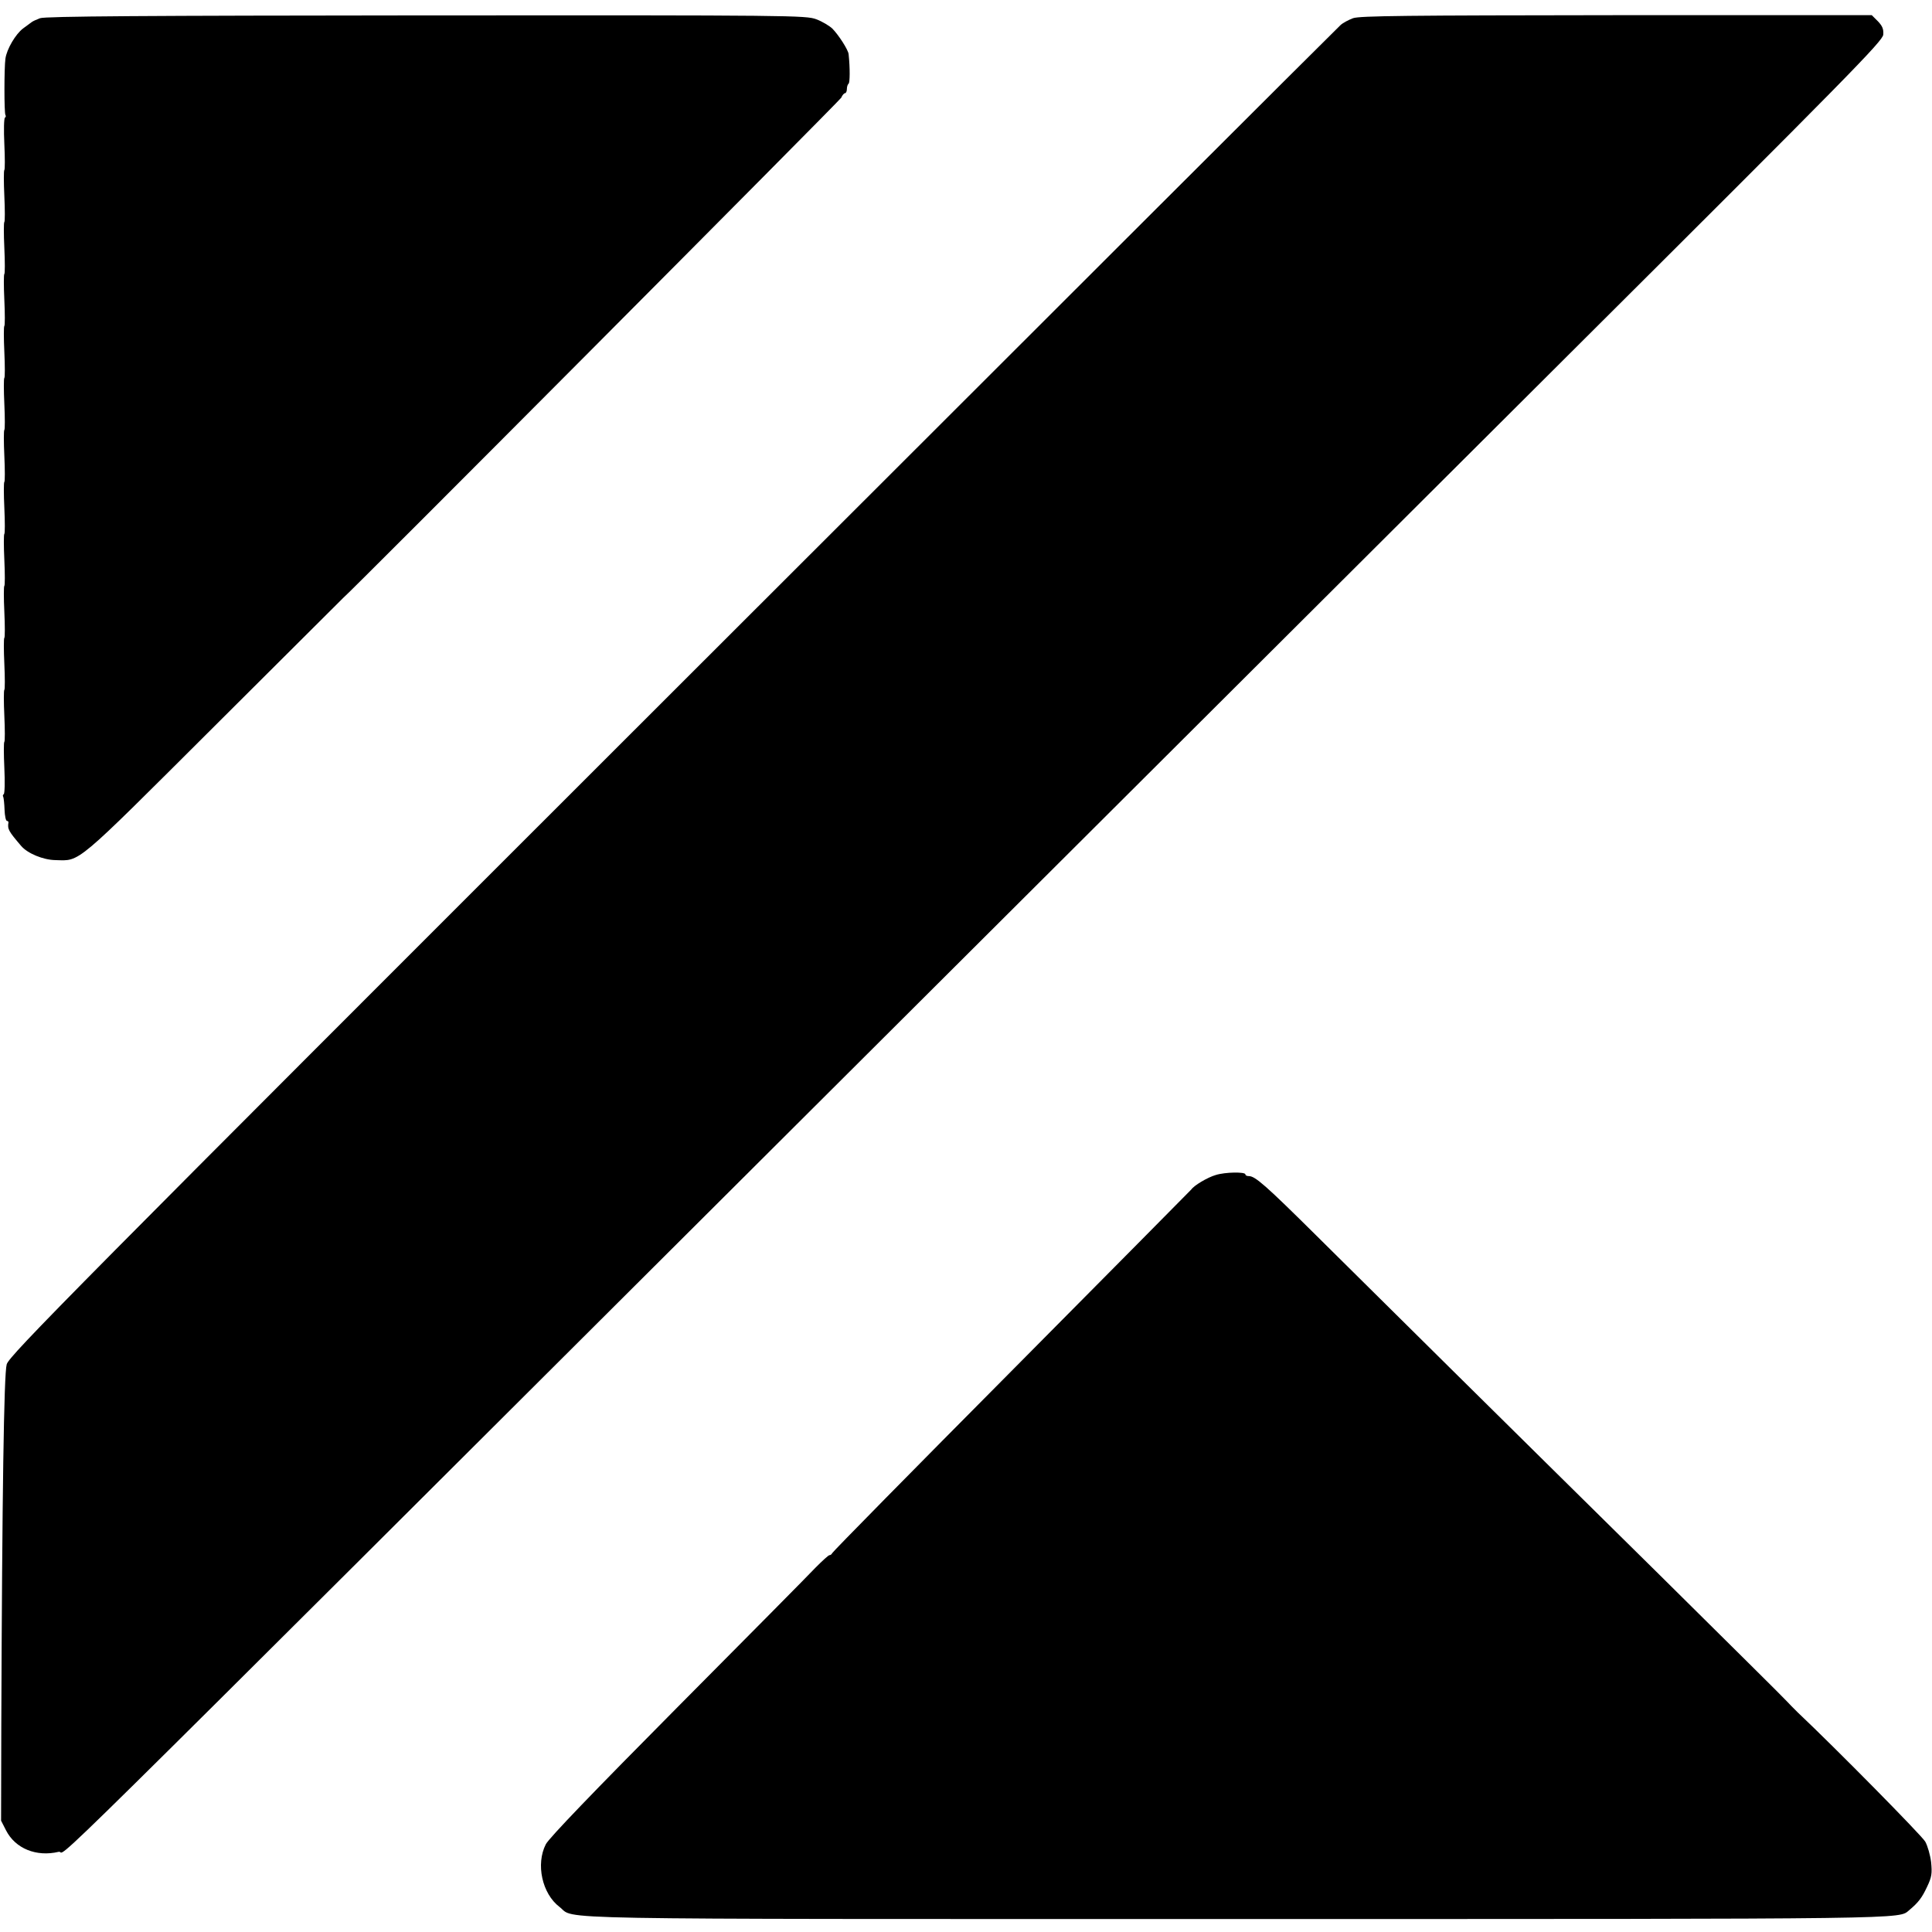
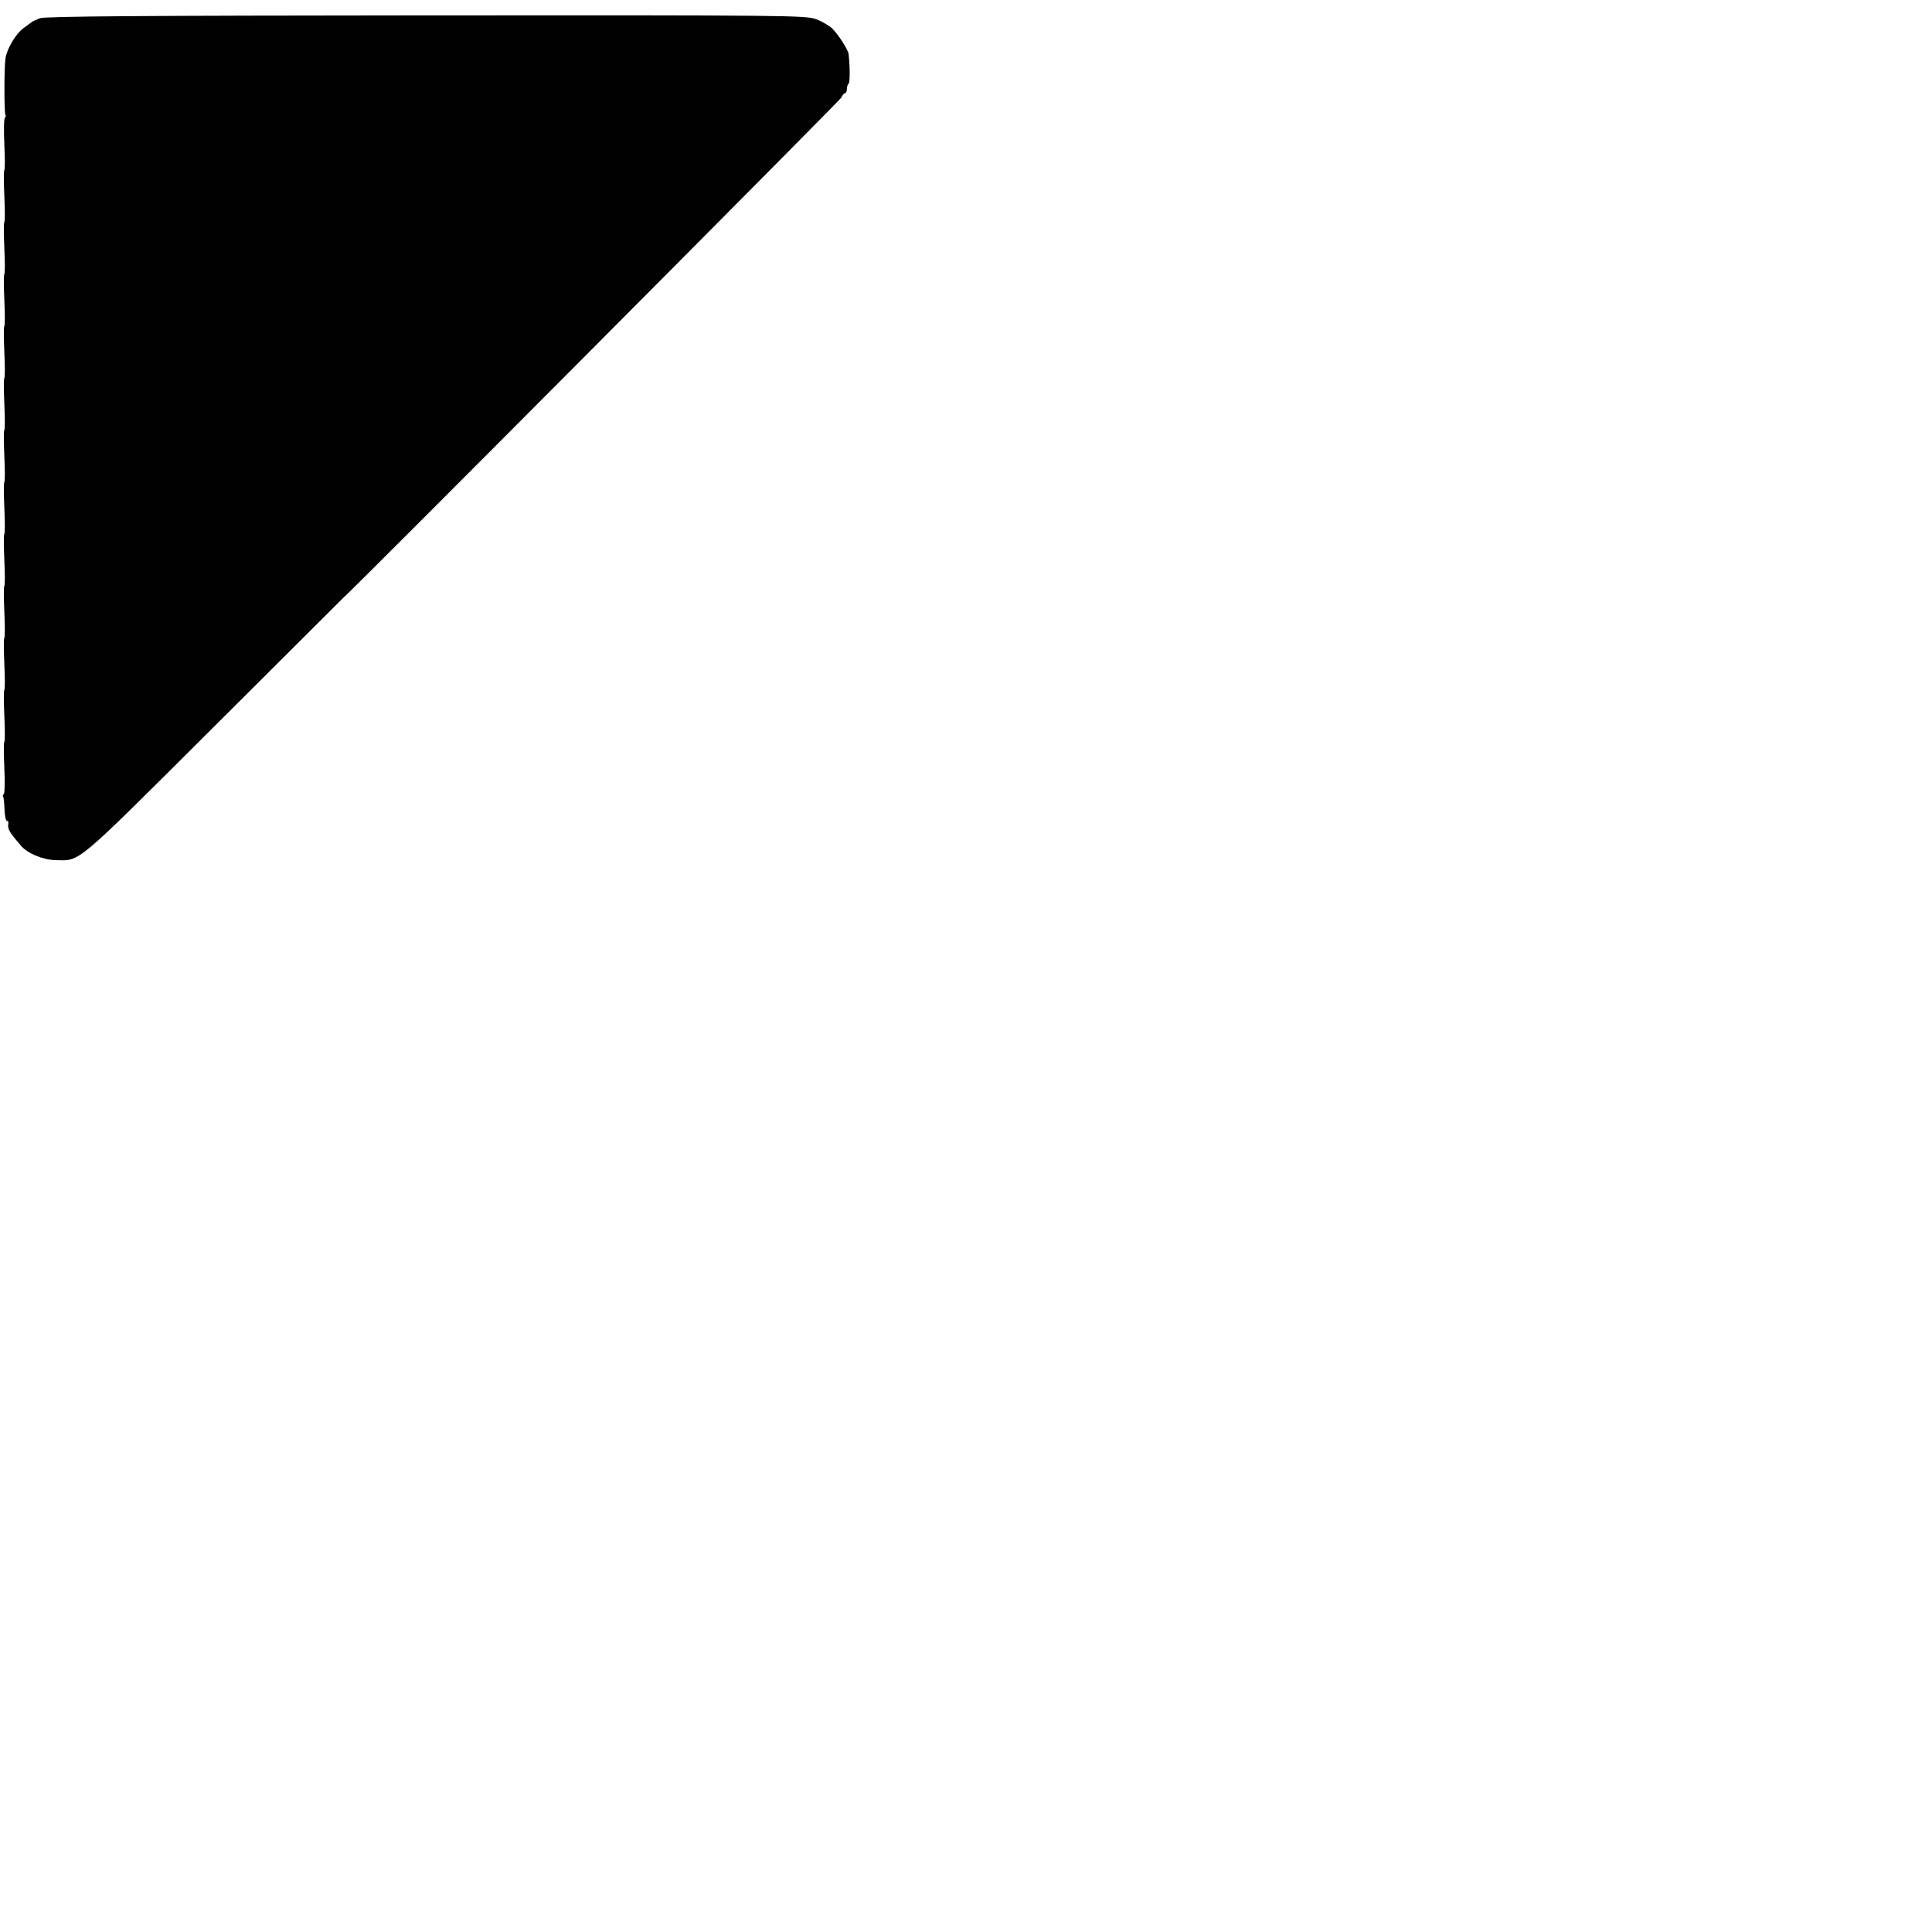
<svg xmlns="http://www.w3.org/2000/svg" version="1.0" width="892pt" height="892pt" viewBox="0 0 892 892" preserveAspectRatio="xMidYMid meet">
  <g transform="translate(0,892) scale(0.1,-0.1)" fill="#000000" stroke="none">
    <path d="M185 8836 c-16 -6 -34 -14 -40 -19 -5 -4 -22 -16 -38 -28 -35 -26 -76 -96 -82 -140 -6 -43 -6 -249 0 -260 3 -4 2 -10 -2 -12 -5 -3 -6 -58 -3 -122 3 -64 3 -118 0 -120 -3 -2 -3 -56 0 -120 3 -64 3 -118 0 -120 -3 -2 -3 -56 0 -120 3 -64 3 -118 0 -120 -3 -2 -3 -56 0 -120 3 -64 3 -118 0 -120 -3 -2 -3 -56 0 -120 3 -64 3 -118 0 -120 -3 -2 -3 -56 0 -120 3 -64 3 -118 0 -120 -3 -2 -3 -56 0 -120 3 -64 3 -118 0 -120 -3 -2 -3 -56 0 -120 3 -64 3 -118 0 -120 -3 -2 -3 -56 0 -120 3 -64 3 -118 0 -120 -3 -2 -3 -56 0 -120 3 -64 3 -118 0 -120 -3 -2 -3 -56 0 -120 3 -64 3 -118 0 -120 -3 -2 -3 -56 0 -120 3 -64 3 -118 0 -120 -3 -2 -3 -56 0 -120 3 -64 2 -119 -3 -122 -4 -2 -5 -8 -2 -12 2 -5 5 -31 6 -60 1 -28 6 -51 11 -51 4 0 7 -3 7 -7 -5 -31 0 -40 59 -109 29 -34 101 -64 157 -65 118 -3 83 -32 735 618 327 326 595 593 595 593 8 1 2293 2296 2299 2309 5 12 13 21 18 21 4 0 8 9 8 19 0 11 4 22 8 25 6 4 7 70 0 136 -2 20 -45 87 -75 118 -14 13 -47 33 -74 43 -47 18 -112 19 -1802 18 -1287 -1 -1760 -4 -1782 -13z" />
-     <path d="M6247 8836 c-21 -8 -48 -22 -59 -33 -12 -10 -1399 -1395 -3083 -3078 -2775 -2773 -3063 -3064 -3074 -3104 -13 -44 -21 -603 -25 -1667 l-1 -440 23 -45 c43 -84 140 -123 242 -99 58 14 -305 -344 3555 3505 1076 1073 2611 2603 3411 3401 1304 1299 1456 1454 1459 1484 2 26 -4 40 -25 62 l-28 28 -1179 0 c-967 -1 -1185 -3 -1216 -14z" />
-     <path d="M5613 3495 c-38 -11 -100 -48 -113 -67 -3 -4 -377 -381 -830 -838 -454 -457 -826 -835 -828 -841 -2 -5 -7 -9 -12 -9 -5 0 -33 -26 -64 -57 -30 -32 -318 -323 -639 -646 -387 -390 -592 -603 -607 -632 -47 -92 -17 -228 63 -289 79 -60 -160 -56 3122 -56 3159 0 3059 -1 3110 41 43 36 59 58 82 107 22 46 24 62 19 114 -4 33 -16 75 -27 95 -15 27 -411 429 -589 597 -19 19 -42 42 -51 52 -9 11 -275 274 -590 586 -316 311 -747 738 -959 947 -212 210 -491 486 -620 614 -237 235 -285 277 -314 277 -9 0 -16 3 -16 8 0 12 -93 11 -137 -3z" />
  </g>
</svg>